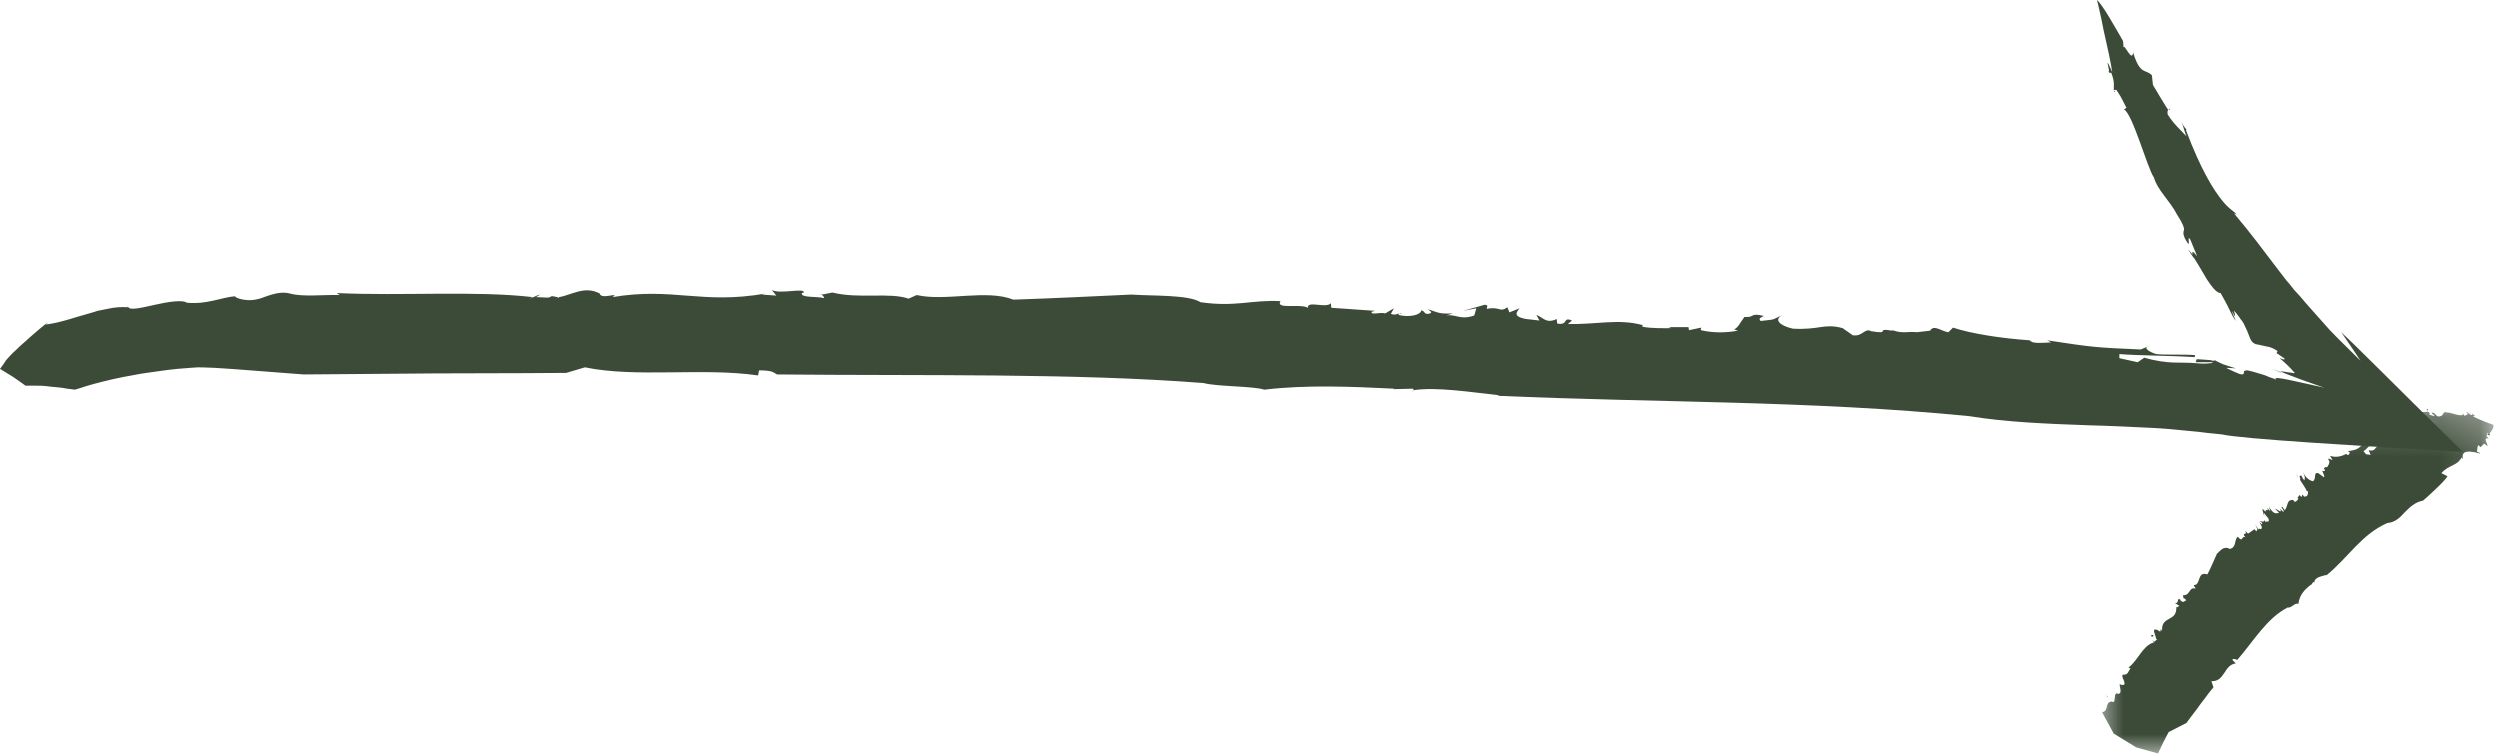
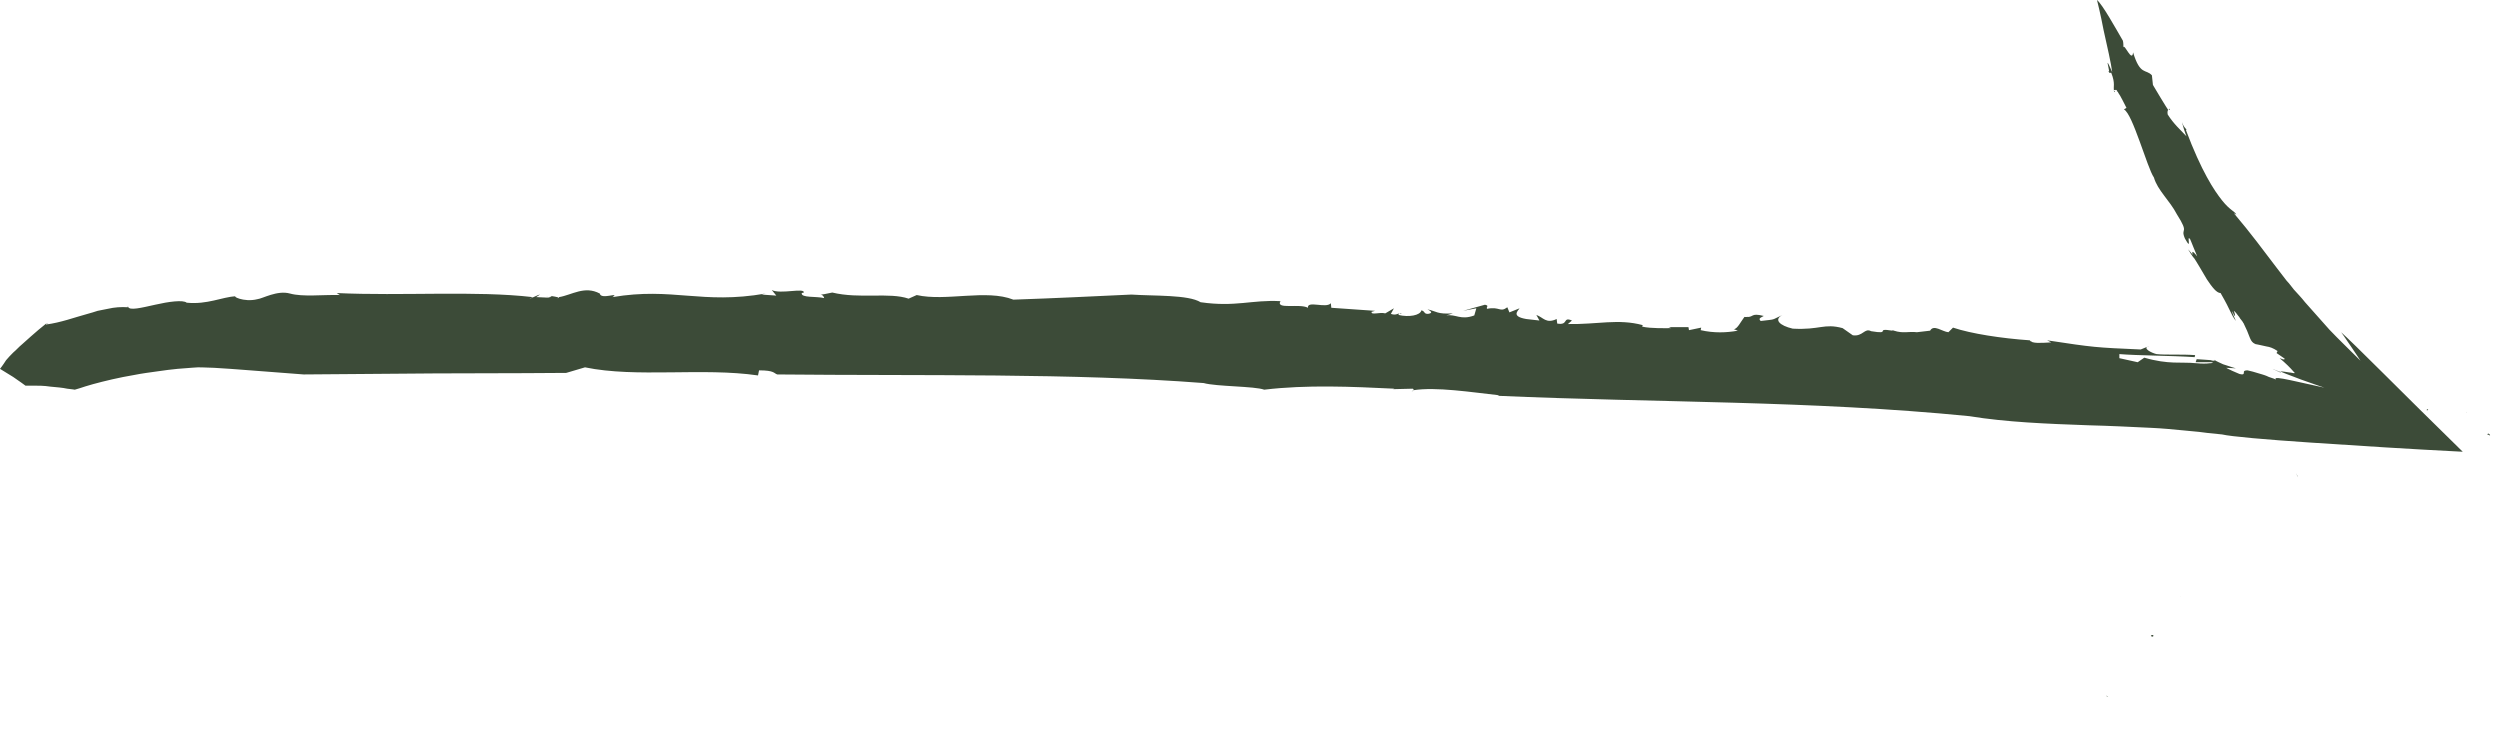
<svg xmlns="http://www.w3.org/2000/svg" width="63" height="19" viewBox="0 0 63 19" fill="none">
-   <path d="M20.666 7.449C20.627 7.449 20.615 7.462 20.666 7.449Z" fill="#3C4B38" />
  <path d="M43.972 8.026C43.985 8.026 43.985 8.026 43.997 8.026C44.01 8 44.036 7.974 44.049 7.962L43.972 8.026Z" fill="#3C4B38" />
  <path d="M47.716 8.359C47.729 8.359 47.729 8.359 47.741 8.372C47.741 8.359 47.741 8.346 47.716 8.359Z" fill="#3C4B38" />
  <path d="M35.332 7.897C35.294 7.897 35.281 7.897 35.267 7.91C35.281 7.91 35.306 7.91 35.332 7.897Z" fill="#3C4B38" />
  <path d="M13.794 7.487H13.807C13.794 7.487 13.782 7.474 13.768 7.474L13.794 7.487Z" fill="#3C4B38" />
  <path d="M13.871 7.449C13.948 7.474 13.846 7.487 13.807 7.487C13.897 7.526 13.987 7.526 14.077 7.512C14.077 7.474 13.91 7.474 13.871 7.449Z" fill="#3C4B38" />
  <path d="M1.179 8.179L1.218 8.154C1.193 8.154 1.179 8.166 1.179 8.179Z" fill="#3C4B38" />
  <path d="M35.627 9.846C35.614 9.846 35.588 9.846 35.575 9.859C35.601 9.859 35.614 9.846 35.627 9.846Z" fill="#3C4B38" />
  <path d="M3.218 7.769L3.23 7.705C3.218 7.731 3.205 7.756 3.218 7.769Z" fill="#3C4B38" />
  <path d="M44.049 7.962L44.074 7.936C44.062 7.949 44.062 7.949 44.049 7.962Z" fill="#3C4B38" />
  <path d="M51.177 8.589C51.177 8.603 51.19 8.628 51.19 8.641H51.203L51.177 8.589Z" fill="#3C4B38" />
  <path d="M53.357 2.27C53.357 2.27 53.343 2.283 53.343 2.295L53.42 2.333C53.382 2.295 53.37 2.283 53.357 2.27Z" fill="#3C4B38" />
  <path d="M55.83 9.128C55.83 9.115 55.843 9.115 55.843 9.103C55.83 9.103 55.818 9.09 55.805 9.09C55.792 9.09 55.792 9.09 55.78 9.09C55.78 9.09 55.741 9.09 55.715 9.076C55.613 9.064 55.497 9.064 55.356 9.051L55.33 9.128C55.33 9.128 55.472 9.128 55.613 9.128C55.792 9.128 55.83 9.128 55.83 9.128Z" fill="#3C4B38" />
  <path d="M58.997 8.372C58.997 8.372 59.126 8.551 59.253 8.743C59.369 8.91 59.484 9.09 59.484 9.09C59.202 8.807 58.933 8.551 58.702 8.308C58.485 8.064 58.279 7.833 58.087 7.616C57.997 7.5 57.895 7.397 57.804 7.295C57.741 7.218 57.689 7.141 57.625 7.077C57.535 6.962 57.459 6.859 57.369 6.744C57.036 6.308 56.728 5.885 56.292 5.372L56.356 5.41C56.317 5.321 56.202 5.308 55.997 5.051C55.895 4.923 55.767 4.744 55.613 4.461C55.459 4.18 55.28 3.795 55.087 3.282L55.1 3.27C55.061 3.205 55.036 3.218 54.984 3.077C54.984 3.077 55.01 3.167 55.036 3.257C55.061 3.347 55.1 3.436 55.1 3.436C54.946 3.27 54.78 3.128 54.626 2.885C54.613 2.82 54.626 2.782 54.638 2.77C54.638 2.77 54.536 2.616 54.446 2.462C54.356 2.308 54.254 2.141 54.254 2.141L54.228 1.898C54.074 1.731 53.933 1.91 53.754 1.321C53.728 1.59 53.536 1.09 53.51 1.192C53.51 1.154 53.51 1.077 53.497 1.026C53.318 0.719 52.985 0.115 52.844 0C52.844 0 52.933 0.346 53.01 0.757C53.1 1.154 53.203 1.616 53.228 1.821C53.023 1.346 53.151 1.706 53.151 1.821L53.203 1.833C53.318 2.129 53.241 2.167 53.279 2.321C53.292 2.321 53.292 2.308 53.292 2.295L53.266 2.283C53.279 2.256 53.292 2.27 53.305 2.27C53.318 2.256 53.343 2.256 53.382 2.333L53.369 2.321C53.446 2.423 53.536 2.628 53.587 2.718L53.523 2.756C53.639 2.82 53.779 3.18 53.92 3.564C54.062 3.949 54.19 4.346 54.279 4.474C54.37 4.795 54.676 5.051 54.856 5.398C55.19 5.923 54.933 5.718 55.061 6.013C55.254 6.359 55.087 5.898 55.19 6.025C55.19 6.025 55.241 6.141 55.28 6.244C55.33 6.359 55.369 6.462 55.369 6.462C55.203 6.244 55.254 6.398 55.254 6.448C55.369 6.615 55.497 6.846 55.613 7.039C55.741 7.231 55.857 7.385 55.959 7.385C56.24 7.872 56.202 7.897 56.344 8.089C56.317 8.012 56.24 7.872 56.254 7.846C56.344 8.064 56.331 7.923 56.292 7.833C56.331 7.859 56.369 7.91 56.407 7.962C56.433 7.987 56.446 8.026 56.471 8.051C56.484 8.064 56.498 8.089 56.51 8.103C56.523 8.116 56.523 8.116 56.523 8.128L56.536 8.141C56.574 8.231 56.625 8.32 56.651 8.397C56.715 8.551 56.728 8.641 56.869 8.68L56.818 8.666C56.921 8.692 57.023 8.705 57.113 8.73C57.202 8.743 57.279 8.769 57.395 8.846L57.369 8.897L57.574 9.038C57.574 9.09 57.471 9.026 57.446 9.026C57.6 9.153 57.715 9.269 57.804 9.372C57.882 9.436 57.741 9.384 57.677 9.384C57.6 9.372 57.535 9.359 57.458 9.359C57.458 9.359 57.702 9.461 57.985 9.564C58.266 9.667 58.574 9.769 58.574 9.769C58.331 9.718 57.997 9.641 57.702 9.577C57.459 9.526 57.292 9.5 57.356 9.564C57.356 9.564 57.267 9.526 57.177 9.5C57.1 9.461 57.01 9.436 57.01 9.436C56.805 9.372 56.702 9.346 56.638 9.333C56.574 9.333 56.561 9.346 56.548 9.359C56.536 9.397 56.574 9.461 56.433 9.423C56.433 9.423 56.344 9.384 56.254 9.346C56.164 9.307 56.1 9.269 56.1 9.269L56.344 9.282C56.202 9.243 56.113 9.205 56.023 9.18C55.946 9.141 55.869 9.115 55.792 9.064C55.805 9.064 55.805 9.076 55.818 9.09H55.792C55.792 9.103 55.78 9.115 55.767 9.128C55.754 9.128 55.754 9.141 55.741 9.141C55.741 9.141 55.728 9.141 55.728 9.153C55.715 9.153 55.703 9.153 55.69 9.153C55.6 9.166 55.484 9.166 55.343 9.153C54.959 9.115 54.651 9.192 54.036 9.013L53.87 9.128L53.408 9.026V8.923C53.856 8.961 54.715 8.961 55.305 9L55.318 8.949C54.972 8.923 54.574 8.949 54.343 8.923C54.228 8.897 53.959 8.769 54.164 8.718L53.946 8.807C52.792 8.756 52.779 8.756 51.587 8.576L51.69 8.628C51.446 8.641 51.203 8.666 51.151 8.576C50.434 8.526 49.677 8.41 49.216 8.256L49.1 8.372C48.947 8.359 48.728 8.166 48.639 8.333L48.305 8.372C48.1 8.346 47.96 8.41 47.729 8.333C47.716 8.333 47.703 8.32 47.69 8.32V8.333C47.216 8.256 47.69 8.436 47.152 8.346C46.985 8.256 46.946 8.487 46.69 8.449L46.434 8.269C45.959 8.141 45.869 8.32 45.177 8.282C44.844 8.205 44.69 8.051 44.921 7.936C44.613 8.077 44.78 8.039 44.37 8.089C44.305 8.026 44.357 8.012 44.447 7.962C44.087 7.872 44.228 8.012 43.959 7.987C43.87 8.103 43.78 8.295 43.69 8.295L43.793 8.333C43.511 8.385 43.191 8.397 42.857 8.32L42.87 8.256L42.562 8.32L42.549 8.243H42.05L42.114 8.269C41.998 8.269 41.6 8.282 41.383 8.231L41.396 8.193C40.78 8.026 40.255 8.179 39.511 8.166L39.613 8.077C39.37 7.974 39.536 8.205 39.242 8.154L39.228 8.039C38.96 8.166 38.895 8 38.716 7.936L38.793 8.077L38.46 8.039C38.088 7.974 38.241 7.846 38.293 7.769L38.037 7.872L37.985 7.743C37.793 7.885 37.806 7.718 37.473 7.782C37.447 7.731 37.537 7.705 37.421 7.679L36.87 7.833L37.204 7.769L37.152 7.949C36.806 8.077 36.691 7.91 36.447 7.949L36.614 7.897C36.216 7.923 36.203 7.846 35.973 7.795C36.037 7.833 36.139 7.885 35.986 7.91C35.87 7.91 35.921 7.846 35.819 7.82C35.794 7.949 35.498 8 35.242 7.936C35.242 7.923 35.255 7.897 35.267 7.897C35.203 7.91 35.165 7.949 35.05 7.91L35.127 7.769L34.909 7.897C34.767 7.859 34.55 7.949 34.563 7.859L34.652 7.833L33.549 7.756L33.537 7.641C33.422 7.782 32.935 7.564 32.96 7.756C32.755 7.641 32.139 7.808 32.268 7.589C31.537 7.551 31.14 7.743 30.255 7.616C29.947 7.423 29.076 7.462 28.511 7.423C27.396 7.474 26.679 7.512 25.537 7.551C24.858 7.282 23.832 7.602 23.101 7.435L22.897 7.526C22.409 7.359 21.666 7.539 20.973 7.372C20.806 7.41 20.717 7.423 20.679 7.423C20.704 7.423 20.756 7.449 20.768 7.512C20.576 7.462 20.178 7.512 20.204 7.385L20.256 7.372C20.281 7.243 19.665 7.423 19.448 7.308L19.563 7.449L19.192 7.423L19.294 7.397C17.678 7.679 16.96 7.231 15.435 7.487C15.64 7.346 15.14 7.564 15.115 7.397C14.73 7.192 14.409 7.435 14.089 7.487C14.089 7.5 14.089 7.5 14.063 7.512L13.512 7.487C13.845 7.282 13.115 7.654 13.422 7.487C11.999 7.32 10.127 7.462 8.486 7.385L8.563 7.435C8.141 7.423 7.628 7.487 7.307 7.397C6.987 7.308 6.615 7.526 6.487 7.539C6.141 7.628 5.808 7.449 5.961 7.462C5.577 7.487 5.231 7.679 4.705 7.628C4.615 7.551 4.244 7.602 3.91 7.679C3.564 7.756 3.257 7.833 3.23 7.731V7.743C3.051 7.731 2.884 7.743 2.718 7.782C2.628 7.795 2.551 7.82 2.461 7.833C2.384 7.859 2.295 7.885 2.205 7.91C1.872 8 1.539 8.128 1.154 8.179C1.154 8.179 1.166 8.166 1.179 8.141C1.179 8.141 1.102 8.205 0.974 8.308C0.859 8.41 0.705 8.538 0.552 8.68C0.475 8.743 0.41 8.82 0.333 8.884C0.269 8.949 0.205 9.013 0.154 9.076C0.064 9.218 0 9.295 0 9.295C0 9.295 0.167 9.397 0.333 9.5C0.487 9.603 0.641 9.718 0.641 9.718C0.641 9.718 0.667 9.718 0.692 9.718C0.731 9.718 0.782 9.718 0.833 9.718C0.949 9.718 1.116 9.718 1.269 9.743C1.423 9.757 1.577 9.769 1.693 9.795C1.808 9.807 1.885 9.82 1.885 9.82C1.885 9.82 1.923 9.807 2.013 9.782C2.089 9.757 2.205 9.718 2.346 9.68C2.628 9.603 3 9.513 3.384 9.449C3.577 9.41 3.782 9.384 3.961 9.359C4.154 9.333 4.321 9.307 4.474 9.295C4.782 9.269 4.987 9.257 4.987 9.257C4.987 9.257 5.154 9.257 5.397 9.269C5.641 9.282 5.974 9.307 6.308 9.333C6.987 9.384 7.653 9.436 7.653 9.436C7.653 9.436 9.307 9.423 10.961 9.41C12.615 9.41 14.269 9.397 14.269 9.397L14.742 9.257C16.038 9.526 17.704 9.257 19.102 9.461L19.128 9.333C19.525 9.333 19.499 9.41 19.588 9.436C23.255 9.474 27.037 9.397 30.332 9.653C30.652 9.743 31.614 9.73 31.858 9.82C32.935 9.692 34.062 9.743 35.14 9.795L35.101 9.807L35.601 9.795C35.627 9.807 35.627 9.82 35.613 9.834C36.19 9.743 37.075 9.884 37.78 9.961L37.741 9.974C41.806 10.153 45.6 10.09 49.626 10.487C50.561 10.64 51.575 10.679 52.626 10.717C53.151 10.73 53.689 10.756 54.216 10.782C54.484 10.794 54.753 10.82 55.023 10.846L55.42 10.884L55.626 10.91L55.997 10.948C56.215 11 57.087 11.077 58.241 11.154C59.382 11.231 60.805 11.321 62.061 11.384C61.305 10.64 60.599 9.949 60.049 9.397C59.51 8.859 59.126 8.487 58.997 8.372Z" fill="#3C4B38" />
  <path d="M54.651 2.756L54.664 2.77C54.703 2.743 54.677 2.731 54.651 2.756Z" fill="#3C4B38" />
  <path d="M57.459 9.384C57.472 9.384 57.472 9.384 57.485 9.384L57.267 9.295L57.459 9.384Z" fill="#3C4B38" />
  <path d="M55.138 6.282C55.28 6.513 55.292 6.513 55.292 6.462C55.228 6.385 55.176 6.321 55.138 6.282Z" fill="#3C4B38" />
  <path d="M53.189 1.808L53.126 1.795C53.177 1.859 53.189 1.846 53.189 1.808Z" fill="#3C4B38" />
  <path d="M54.958 15.025C54.958 15.035 54.947 15.025 54.958 15.025Z" fill="#3C4B38" />
  <path d="M57.908 12.025C57.895 12 57.881 11.987 57.881 11.961L57.908 12.025Z" fill="#3C4B38" />
  <path d="M58.535 11.718C58.535 11.704 58.523 11.692 58.535 11.718Z" fill="#3C4B38" />
  <path d="M54.216 16.038C54.216 16.038 54.203 16.038 54.203 16.025L54.216 16.038Z" fill="#3C4B38" />
  <path d="M54.19 16C54.216 16 54.216 16.025 54.216 16.038C54.254 16.051 54.267 16.038 54.267 16.013C54.241 15.986 54.216 16.013 54.19 16Z" fill="#3C4B38" />
-   <path d="M52.869 17.82L52.856 17.807C52.869 17.807 52.869 17.82 52.869 17.82Z" fill="#3C4B38" />
+   <path d="M52.869 17.82L52.856 17.807Z" fill="#3C4B38" />
  <path d="M53.126 17.564L53.074 17.525C53.087 17.55 53.113 17.564 53.126 17.564Z" fill="#3C4B38" />
  <path d="M57.881 11.961L57.869 11.935C57.869 11.948 57.869 11.948 57.881 11.961Z" fill="#3C4B38" />
-   <path d="M59.048 11.359C59.061 11.371 59.074 11.384 59.074 11.398L59.048 11.359Z" fill="#3C4B38" />
  <path d="M62.164 10.397C62.164 10.397 62.151 10.384 62.151 10.371L62.164 10.41C62.164 10.41 62.164 10.41 62.164 10.397Z" fill="#3C4B38" />
  <path d="M59.895 11.064C59.895 11.064 59.895 11.051 59.882 11.038C59.856 11.025 59.818 11.051 59.792 11.077L59.83 11.141L59.895 11.064Z" fill="#3C4B38" />
  <mask id="mask0_305_722" style="mask-type:luminance" maskUnits="userSpaceOnUse" x="52" y="10" width="11" height="9">
-     <path d="M52.799 10.256H62.856V19H52.799V10.256Z" fill="white" />
-   </mask>
+     </mask>
  <g mask="url(#mask0_305_722)">
    <path d="M61.676 12L61.523 11.923C61.715 11.704 61.907 11.756 62.036 11.525L62.048 11.564C62.099 11.577 61.92 11.269 62.471 11.423L62.484 11.436C62.496 11.423 62.471 11.398 62.523 11.423L62.419 11.384C62.433 11.333 62.419 11.256 62.458 11.217C62.471 11.231 62.496 11.256 62.51 11.269L62.6 11.179L62.689 11.244C62.689 11.179 62.561 11.013 62.715 11.051C62.6 10.948 62.715 10.948 62.663 10.898C62.676 10.91 62.702 10.923 62.727 10.936C62.766 10.884 62.856 10.794 62.83 10.705C62.83 10.705 62.458 10.577 62.317 10.487C62.419 10.474 62.33 10.461 62.292 10.423L62.304 10.461C62.24 10.461 62.189 10.384 62.15 10.371C62.15 10.371 62.163 10.384 62.163 10.397V10.384C62.176 10.397 62.176 10.41 62.176 10.41C62.189 10.423 62.189 10.436 62.176 10.448V10.436C62.163 10.461 62.125 10.474 62.099 10.474L62.061 10.41C62.112 10.551 61.715 10.371 61.663 10.397C61.561 10.346 61.574 10.487 61.497 10.487C61.394 10.525 61.394 10.423 61.305 10.397C61.215 10.397 61.369 10.461 61.343 10.487L61.215 10.448C61.253 10.41 61.202 10.384 61.176 10.371C61.112 10.397 60.932 10.346 61.009 10.487C60.894 10.474 60.855 10.423 60.817 10.448C60.843 10.461 60.882 10.474 60.894 10.5C60.83 10.461 60.894 10.525 60.907 10.525C60.894 10.615 60.497 10.474 60.586 10.615L60.574 10.59C60.638 10.705 60.728 10.782 60.728 10.871L60.676 10.846V10.91C60.625 10.898 60.625 10.859 60.612 10.846C60.586 10.936 60.472 10.936 60.395 10.961L60.663 11.192C60.561 11.167 60.368 11.102 60.42 11.205L60.318 11.14C60.074 11.038 60.292 11.269 60.215 11.256L60.087 11.192L60.138 11.154C60.048 11.14 59.997 11.128 59.907 11.09C59.907 11.09 59.92 11.09 59.92 11.102V11.115C59.945 11.167 59.945 11.231 59.907 11.256C59.843 11.282 59.856 11.384 59.689 11.346L59.741 11.461L59.625 11.448L59.561 11.371C59.625 11.333 59.728 11.205 59.818 11.14L59.791 11.102C59.741 11.14 59.715 11.217 59.676 11.231C59.651 11.231 59.548 11.167 59.535 11.09L59.561 11.192C59.395 11.321 59.407 11.333 59.164 11.371L59.215 11.398C59.202 11.448 59.176 11.5 59.125 11.436C59.01 11.5 58.869 11.538 58.715 11.487L58.779 11.589C58.754 11.602 58.612 11.487 58.702 11.627L58.689 11.704C58.651 11.717 58.677 11.794 58.6 11.769H58.587C58.587 11.769 58.587 11.769 58.6 11.781C58.497 11.794 58.664 11.871 58.548 11.871C58.471 11.82 58.612 12.012 58.561 12.025L58.42 11.923C58.292 11.897 58.381 12.038 58.292 12.128C58.202 12.115 58.087 12.025 58.035 11.897C58.087 12.051 58.087 11.987 58.074 12.102C58.023 12.064 58.023 12.038 57.997 11.987C57.894 11.974 57.997 12.064 57.958 12.089C58.023 12.192 58.138 12.358 58.125 12.371L58.164 12.385C58.164 12.474 58.138 12.525 58.061 12.512L58.023 12.461L57.997 12.525L57.946 12.474L57.894 12.551L57.92 12.564C57.907 12.589 57.869 12.654 57.817 12.641L57.792 12.602C57.612 12.577 57.664 12.769 57.574 12.858L57.523 12.781C57.433 12.743 57.6 12.897 57.535 12.897L57.459 12.82C57.523 12.962 57.394 12.833 57.331 12.82L57.433 12.923L57.369 12.935C57.292 12.948 57.215 12.833 57.177 12.769L57.215 12.885L57.125 12.795C57.202 12.923 57.087 12.795 57.087 12.897C57.048 12.858 57.048 12.833 57.01 12.833L57.061 13.025L57.048 12.923L57.163 13.064C57.215 13.205 57.087 13.102 57.087 13.166L57.074 13.102C57.048 13.179 56.997 13.128 56.933 13.128C56.971 13.141 57.01 13.166 57.01 13.205C56.997 13.23 56.959 13.166 56.933 13.166C57.01 13.256 57.023 13.345 56.946 13.333C56.933 13.32 56.92 13.307 56.92 13.295C56.92 13.32 56.946 13.345 56.907 13.333L56.83 13.218L56.894 13.345C56.856 13.333 56.894 13.435 56.83 13.358L56.817 13.333L56.651 13.448L56.574 13.372C56.663 13.499 56.459 13.41 56.587 13.538C56.484 13.487 56.523 13.692 56.394 13.525C56.292 13.602 56.369 13.795 56.19 13.833C56.023 13.743 55.946 13.897 55.869 13.949C55.779 14.141 55.728 14.282 55.626 14.474C55.356 14.384 55.472 14.756 55.279 14.743L55.33 14.832C55.151 14.782 55.203 15.013 55.01 14.999C55.023 15.051 55.023 15.076 55.023 15.076C55.036 15.076 55.049 15.076 55.099 15.128C55.049 15.128 55.036 15.217 54.946 15.128V15.115C54.856 15.025 54.92 15.23 54.805 15.192L54.92 15.269L54.856 15.307L54.843 15.282C54.869 15.692 54.459 15.499 54.484 15.897C54.395 15.769 54.51 15.986 54.382 15.884C54.189 15.794 54.331 16.013 54.331 16.09C54.331 16.09 54.343 16.102 54.356 16.115L54.279 16.179C54.164 16 54.356 16.346 54.266 16.192C53.985 16.281 53.882 16.64 53.639 16.82L53.689 16.846C53.639 16.897 53.625 17.012 53.523 17C53.42 16.987 53.548 17.179 53.535 17.204C53.562 17.308 53.395 17.243 53.42 17.23C53.395 17.294 53.497 17.461 53.382 17.487C53.228 17.397 53.356 17.794 53.202 17.666L53.215 17.679C53.035 17.691 53.151 17.922 52.971 17.948C52.971 17.948 52.958 17.935 52.958 17.922L53.266 18.487L53.831 18.833L54.382 18.987C54.382 18.987 54.446 18.858 54.51 18.718C54.574 18.589 54.651 18.448 54.651 18.448L55.099 18.218C55.099 18.218 55.138 18.166 55.203 18.076C55.266 17.987 55.356 17.884 55.433 17.768C55.523 17.654 55.599 17.55 55.664 17.461C55.728 17.384 55.779 17.32 55.779 17.32L55.728 17.166C56.074 17.179 56.036 16.756 56.343 16.717L56.253 16.627C56.292 16.577 56.343 16.627 56.382 16.627C56.792 16.154 57.125 15.576 57.651 15.307C57.74 15.333 57.831 15.179 57.92 15.217C57.946 14.986 58.087 14.846 58.241 14.73V14.743L58.292 14.666C58.304 14.666 58.318 14.679 58.318 14.692C58.318 14.538 58.51 14.526 58.625 14.487V14.499C59.164 14.064 59.51 13.461 60.164 13.179C60.356 13.166 60.484 13.039 60.599 12.91C60.728 12.781 60.855 12.654 61.061 12.615C61.099 12.589 61.651 12.089 61.676 12Z" fill="#3C4B38" />
  </g>
  <path d="M62.484 11.256C62.51 11.294 62.51 11.282 62.484 11.256Z" fill="#3C4B38" />
  <path d="M61.19 10.307C61.138 10.32 61.151 10.333 61.163 10.346C61.176 10.333 61.19 10.32 61.19 10.307Z" fill="#3C4B38" />
  <path d="M62.741 10.974C62.766 10.961 62.741 10.948 62.702 10.923C62.689 10.936 62.677 10.948 62.677 10.948C62.689 10.948 62.727 10.961 62.741 10.974Z" fill="#3C4B38" />
-   <path d="M62.266 10.41L62.253 10.371C62.253 10.384 62.253 10.397 62.266 10.41Z" fill="#3C4B38" />
</svg>